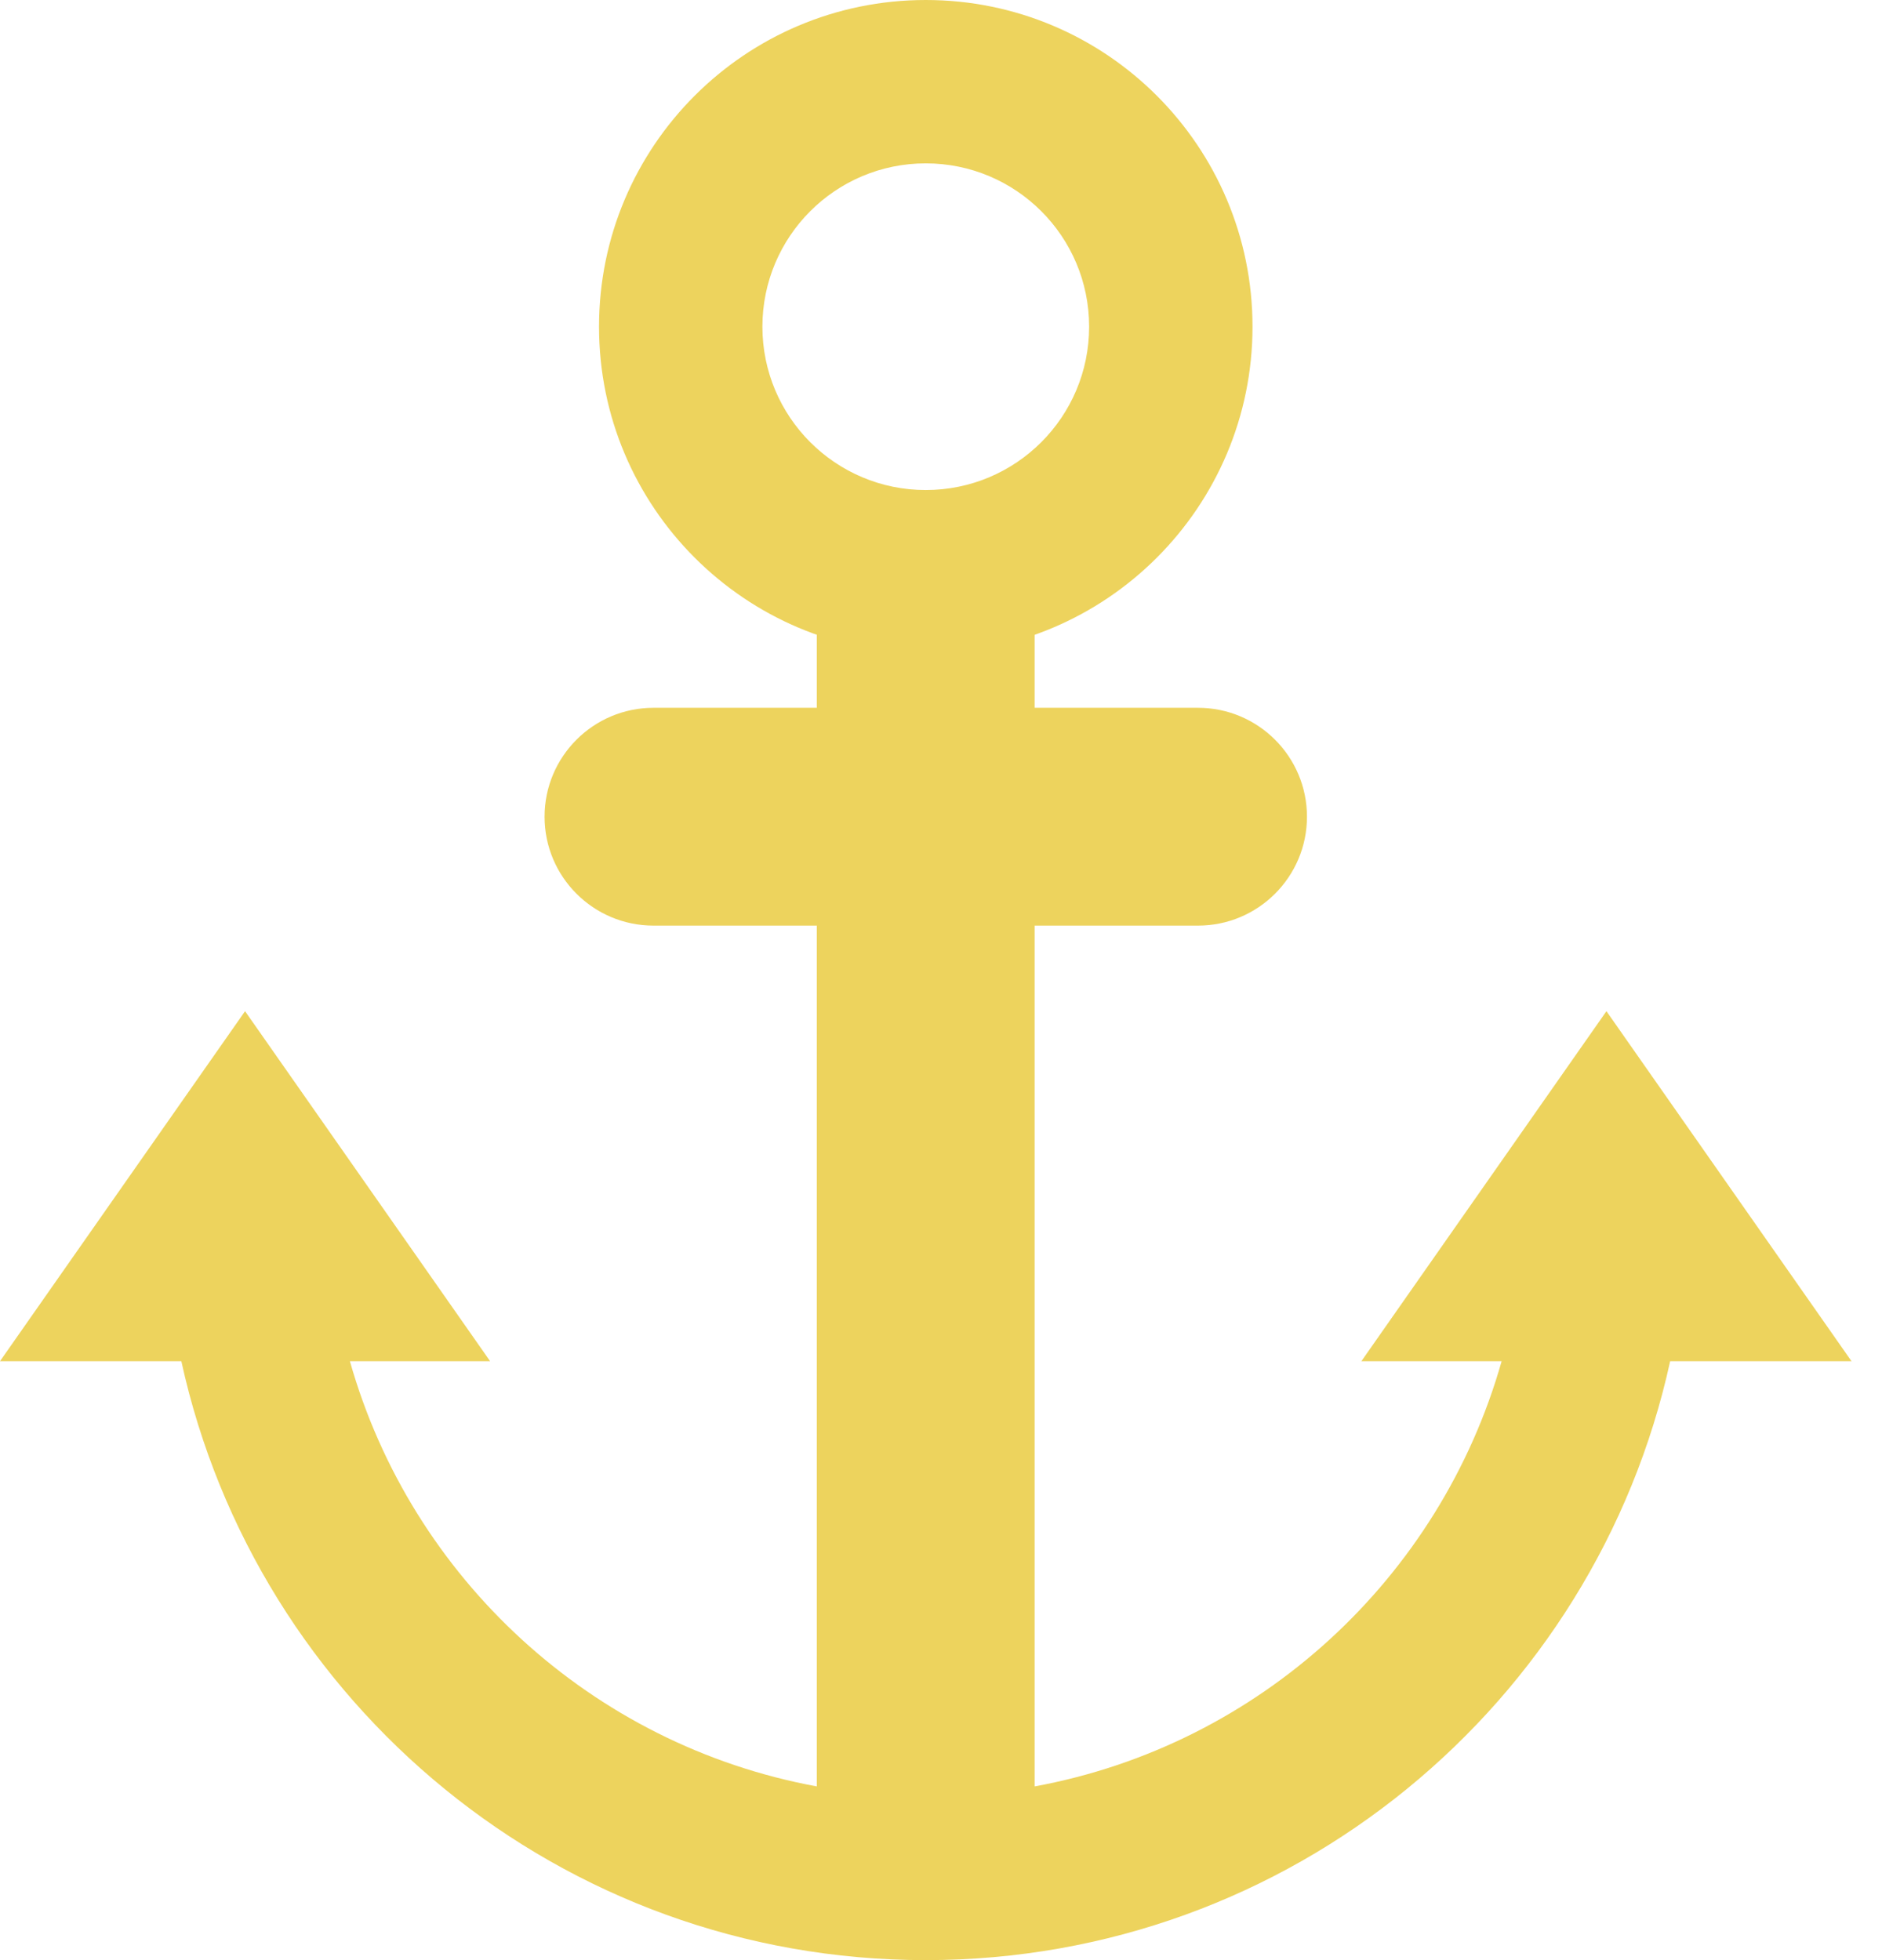
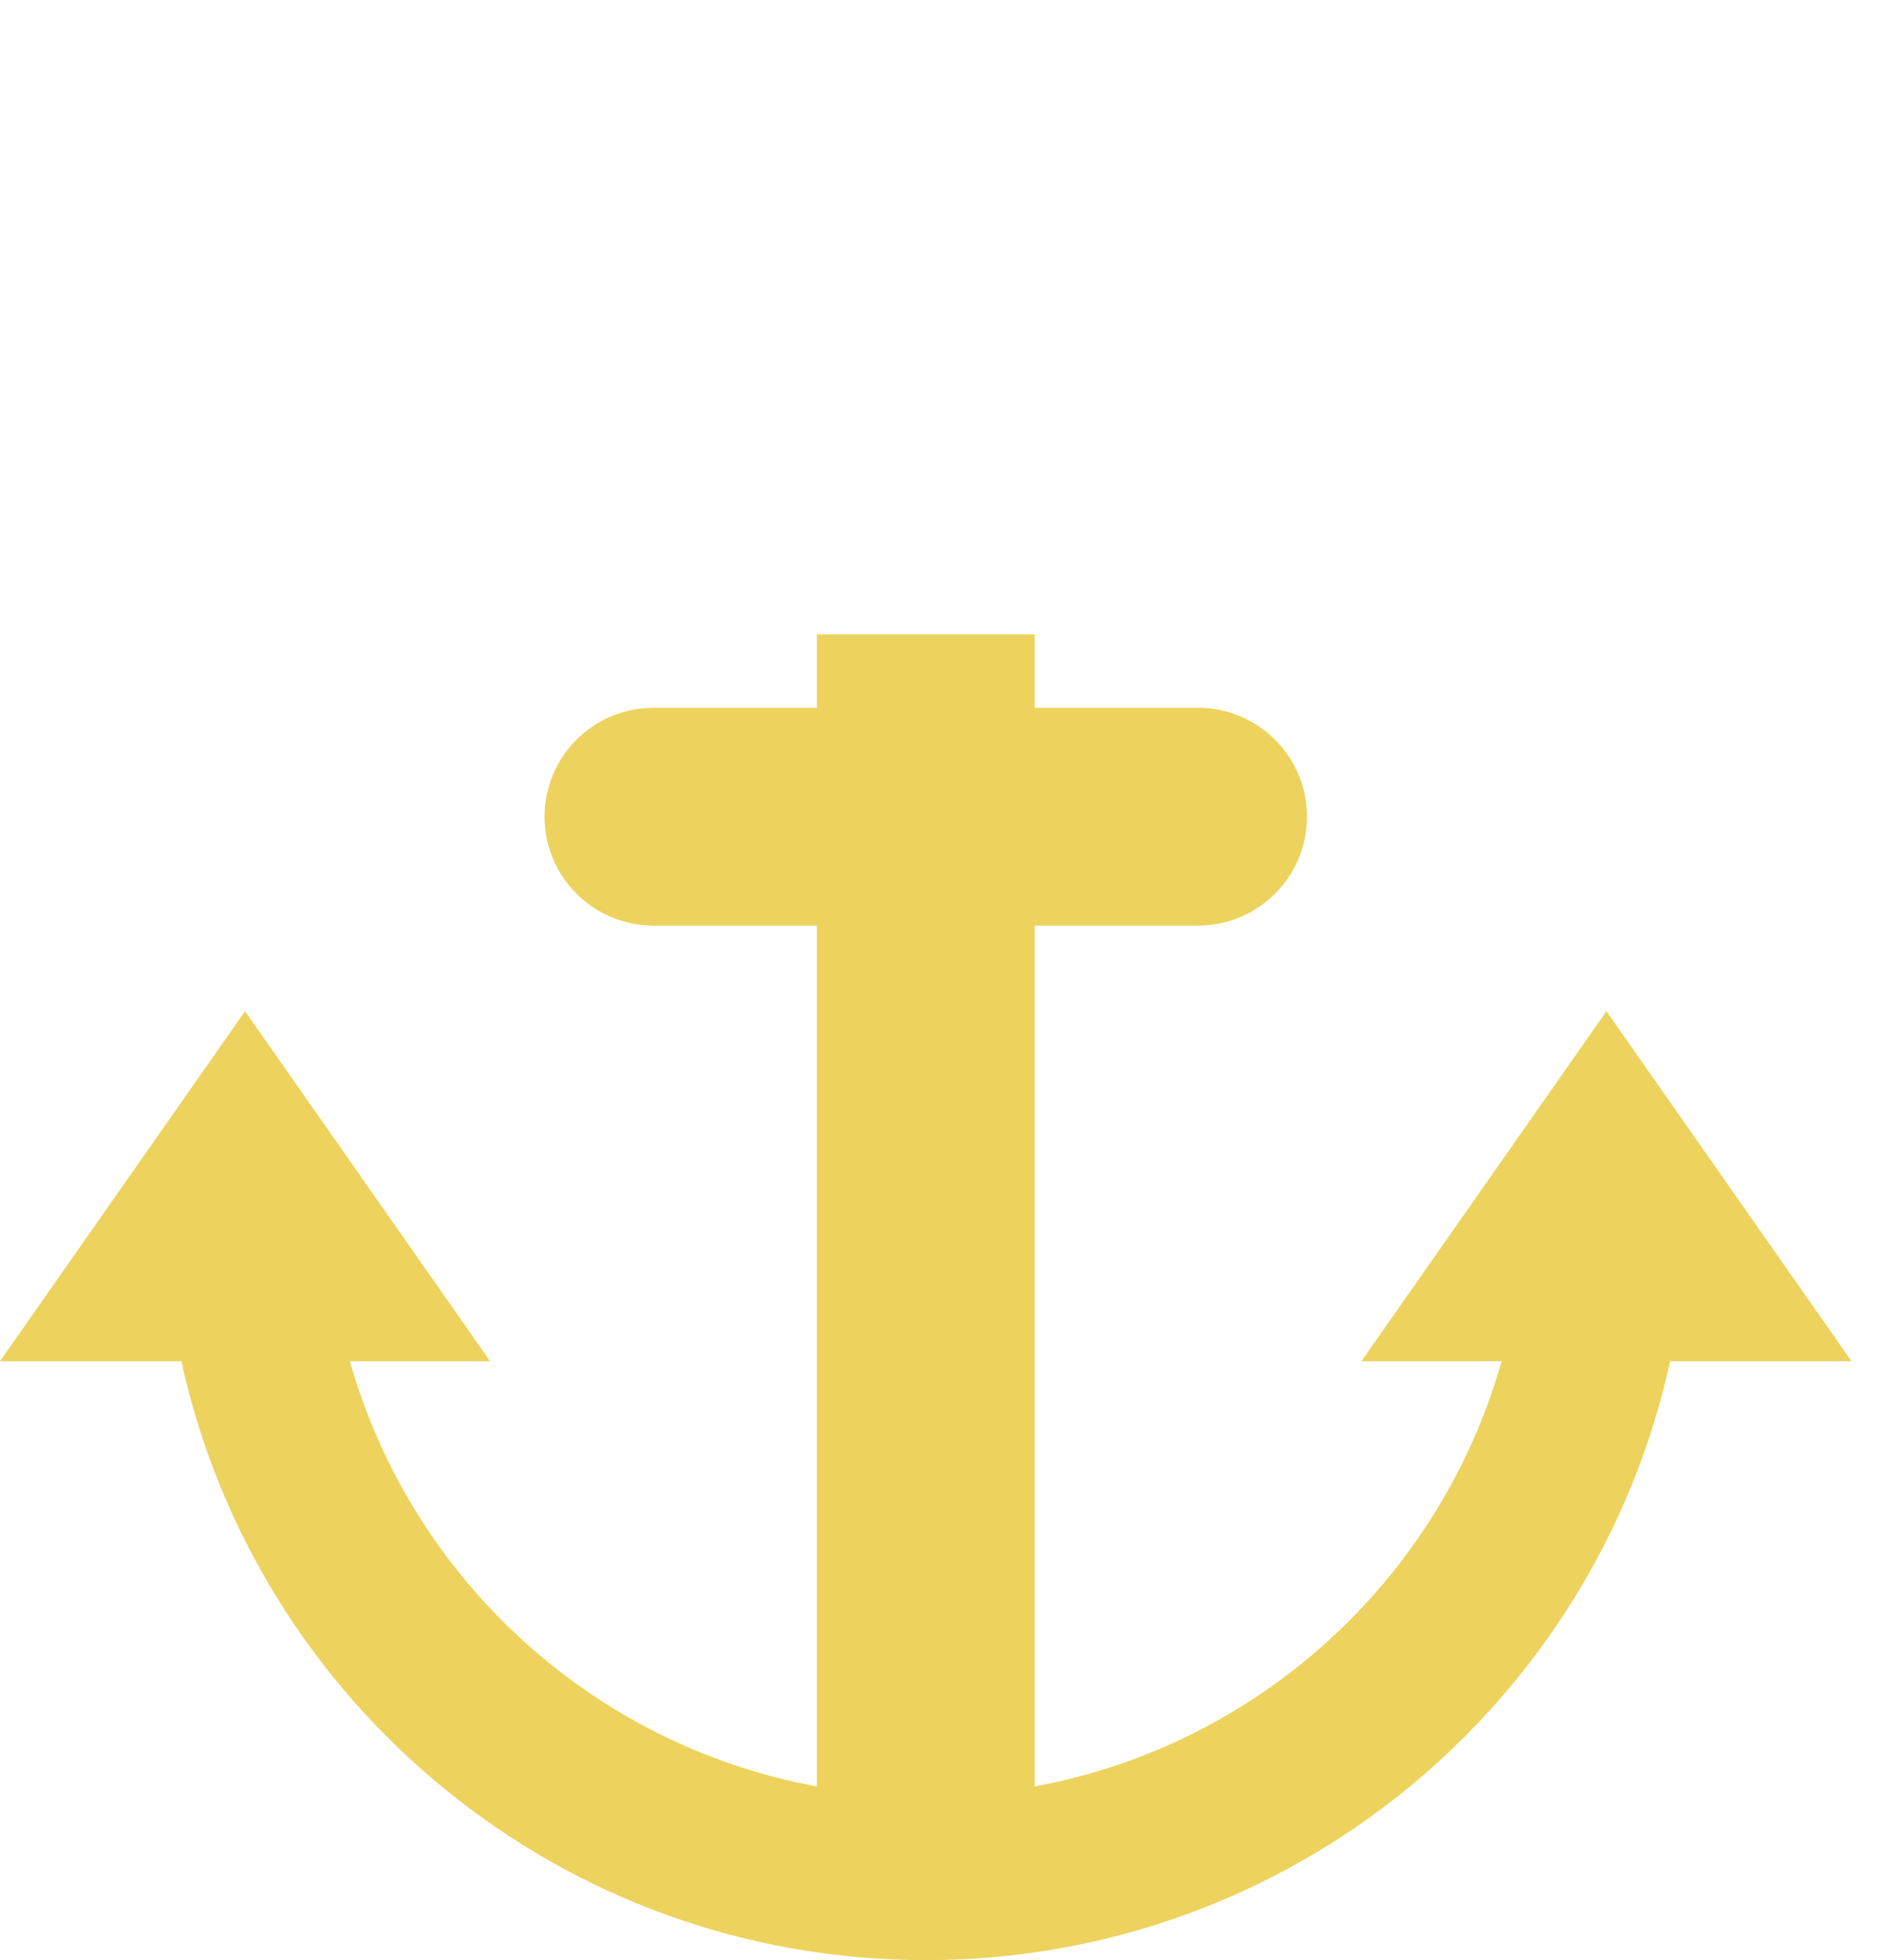
<svg xmlns="http://www.w3.org/2000/svg" width="48" height="50" viewBox="0 0 48 50" fill="none">
  <path d="M40.972 25.794L34.722 34.722H38.299C36.729 40.261 32.125 44.514 26.389 45.569V23.611H30.556C32.089 23.611 33.334 22.367 33.334 20.833C33.334 19.3 32.089 18.055 30.556 18.055H26.389V16.182H20.833V18.055H16.667C15.133 18.055 13.889 19.3 13.889 20.833C13.889 22.367 15.133 23.611 16.667 23.611H20.833V45.569C15.097 44.514 10.493 40.263 8.924 34.722H12.5L6.25 25.794L0 34.722H4.625C6.535 43.457 14.304 50 23.611 50C32.918 50 40.688 43.457 42.597 34.722H47.222L40.972 25.794Z" fill="#EDD35D" />
-   <path d="M23.611 0C19.008 0 15.278 3.731 15.278 8.333C15.278 12.936 19.008 16.667 23.611 16.667C28.214 16.667 31.945 12.936 31.945 8.333C31.945 3.731 28.214 0 23.611 0ZM23.611 12.5C21.31 12.5 19.445 10.635 19.445 8.333C19.445 6.032 21.31 4.167 23.611 4.167C25.913 4.167 27.778 6.032 27.778 8.333C27.778 10.635 25.913 12.5 23.611 12.5Z" fill="#EDD35D" />
</svg>